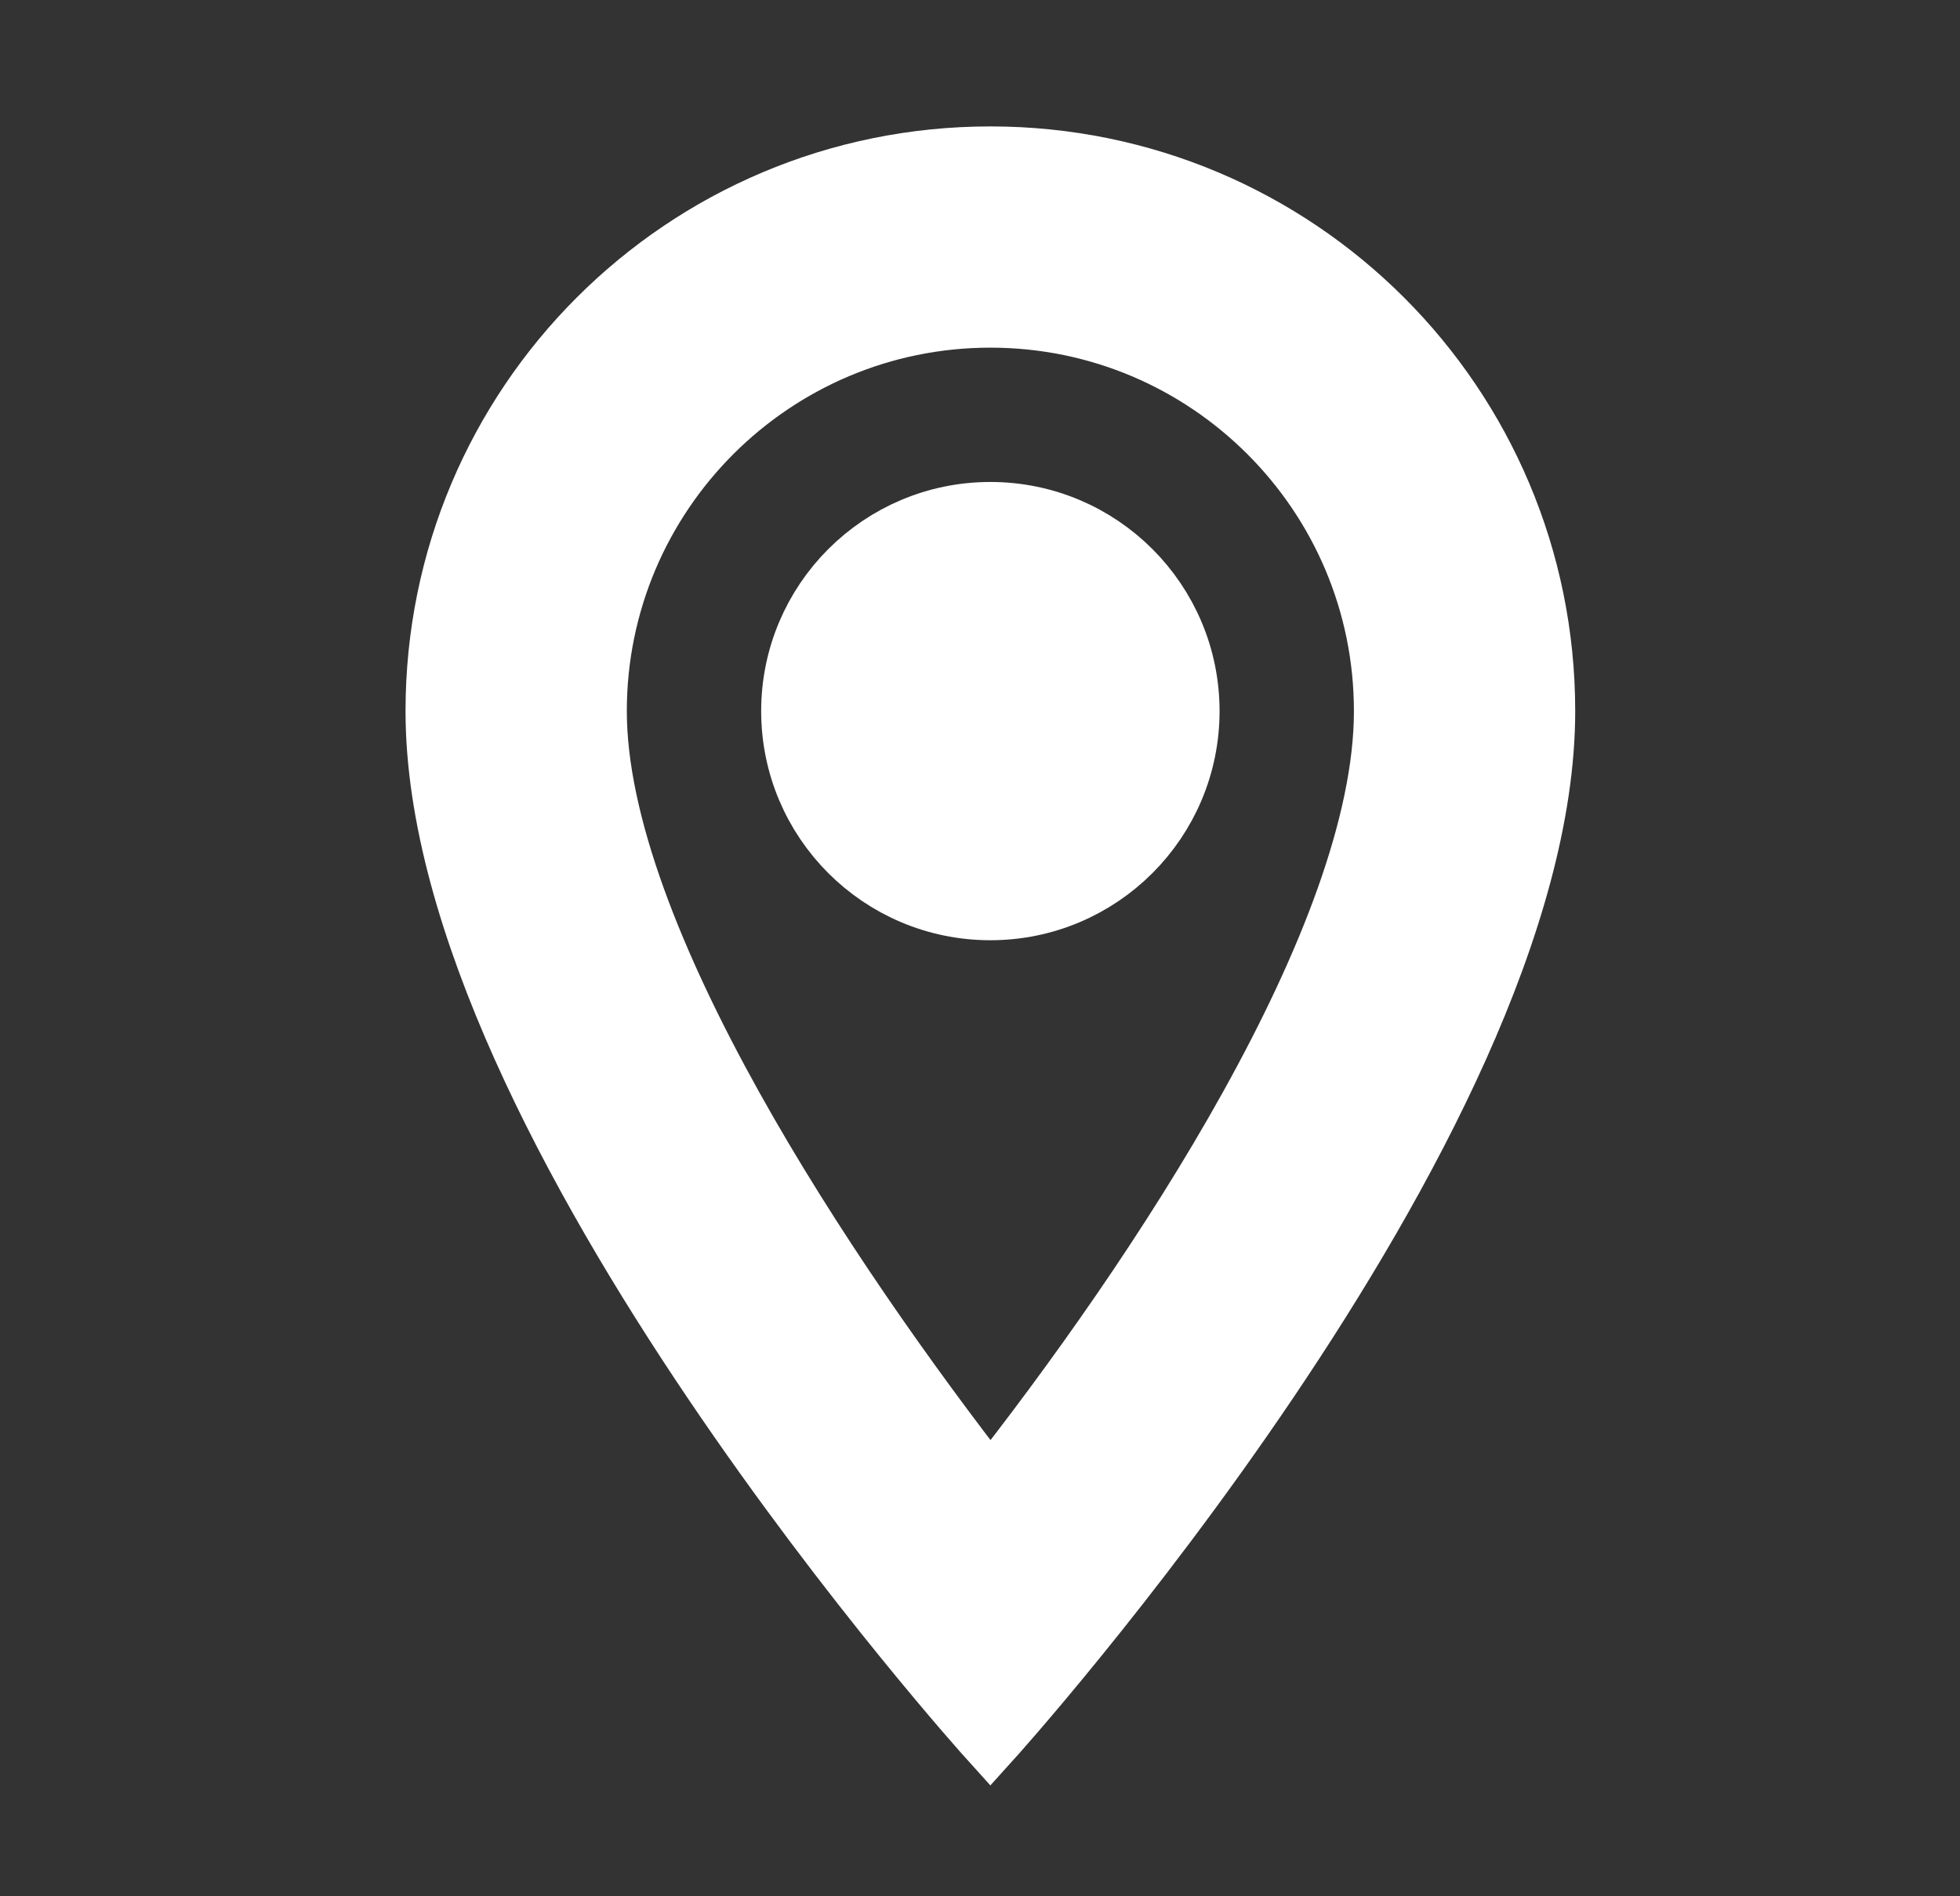
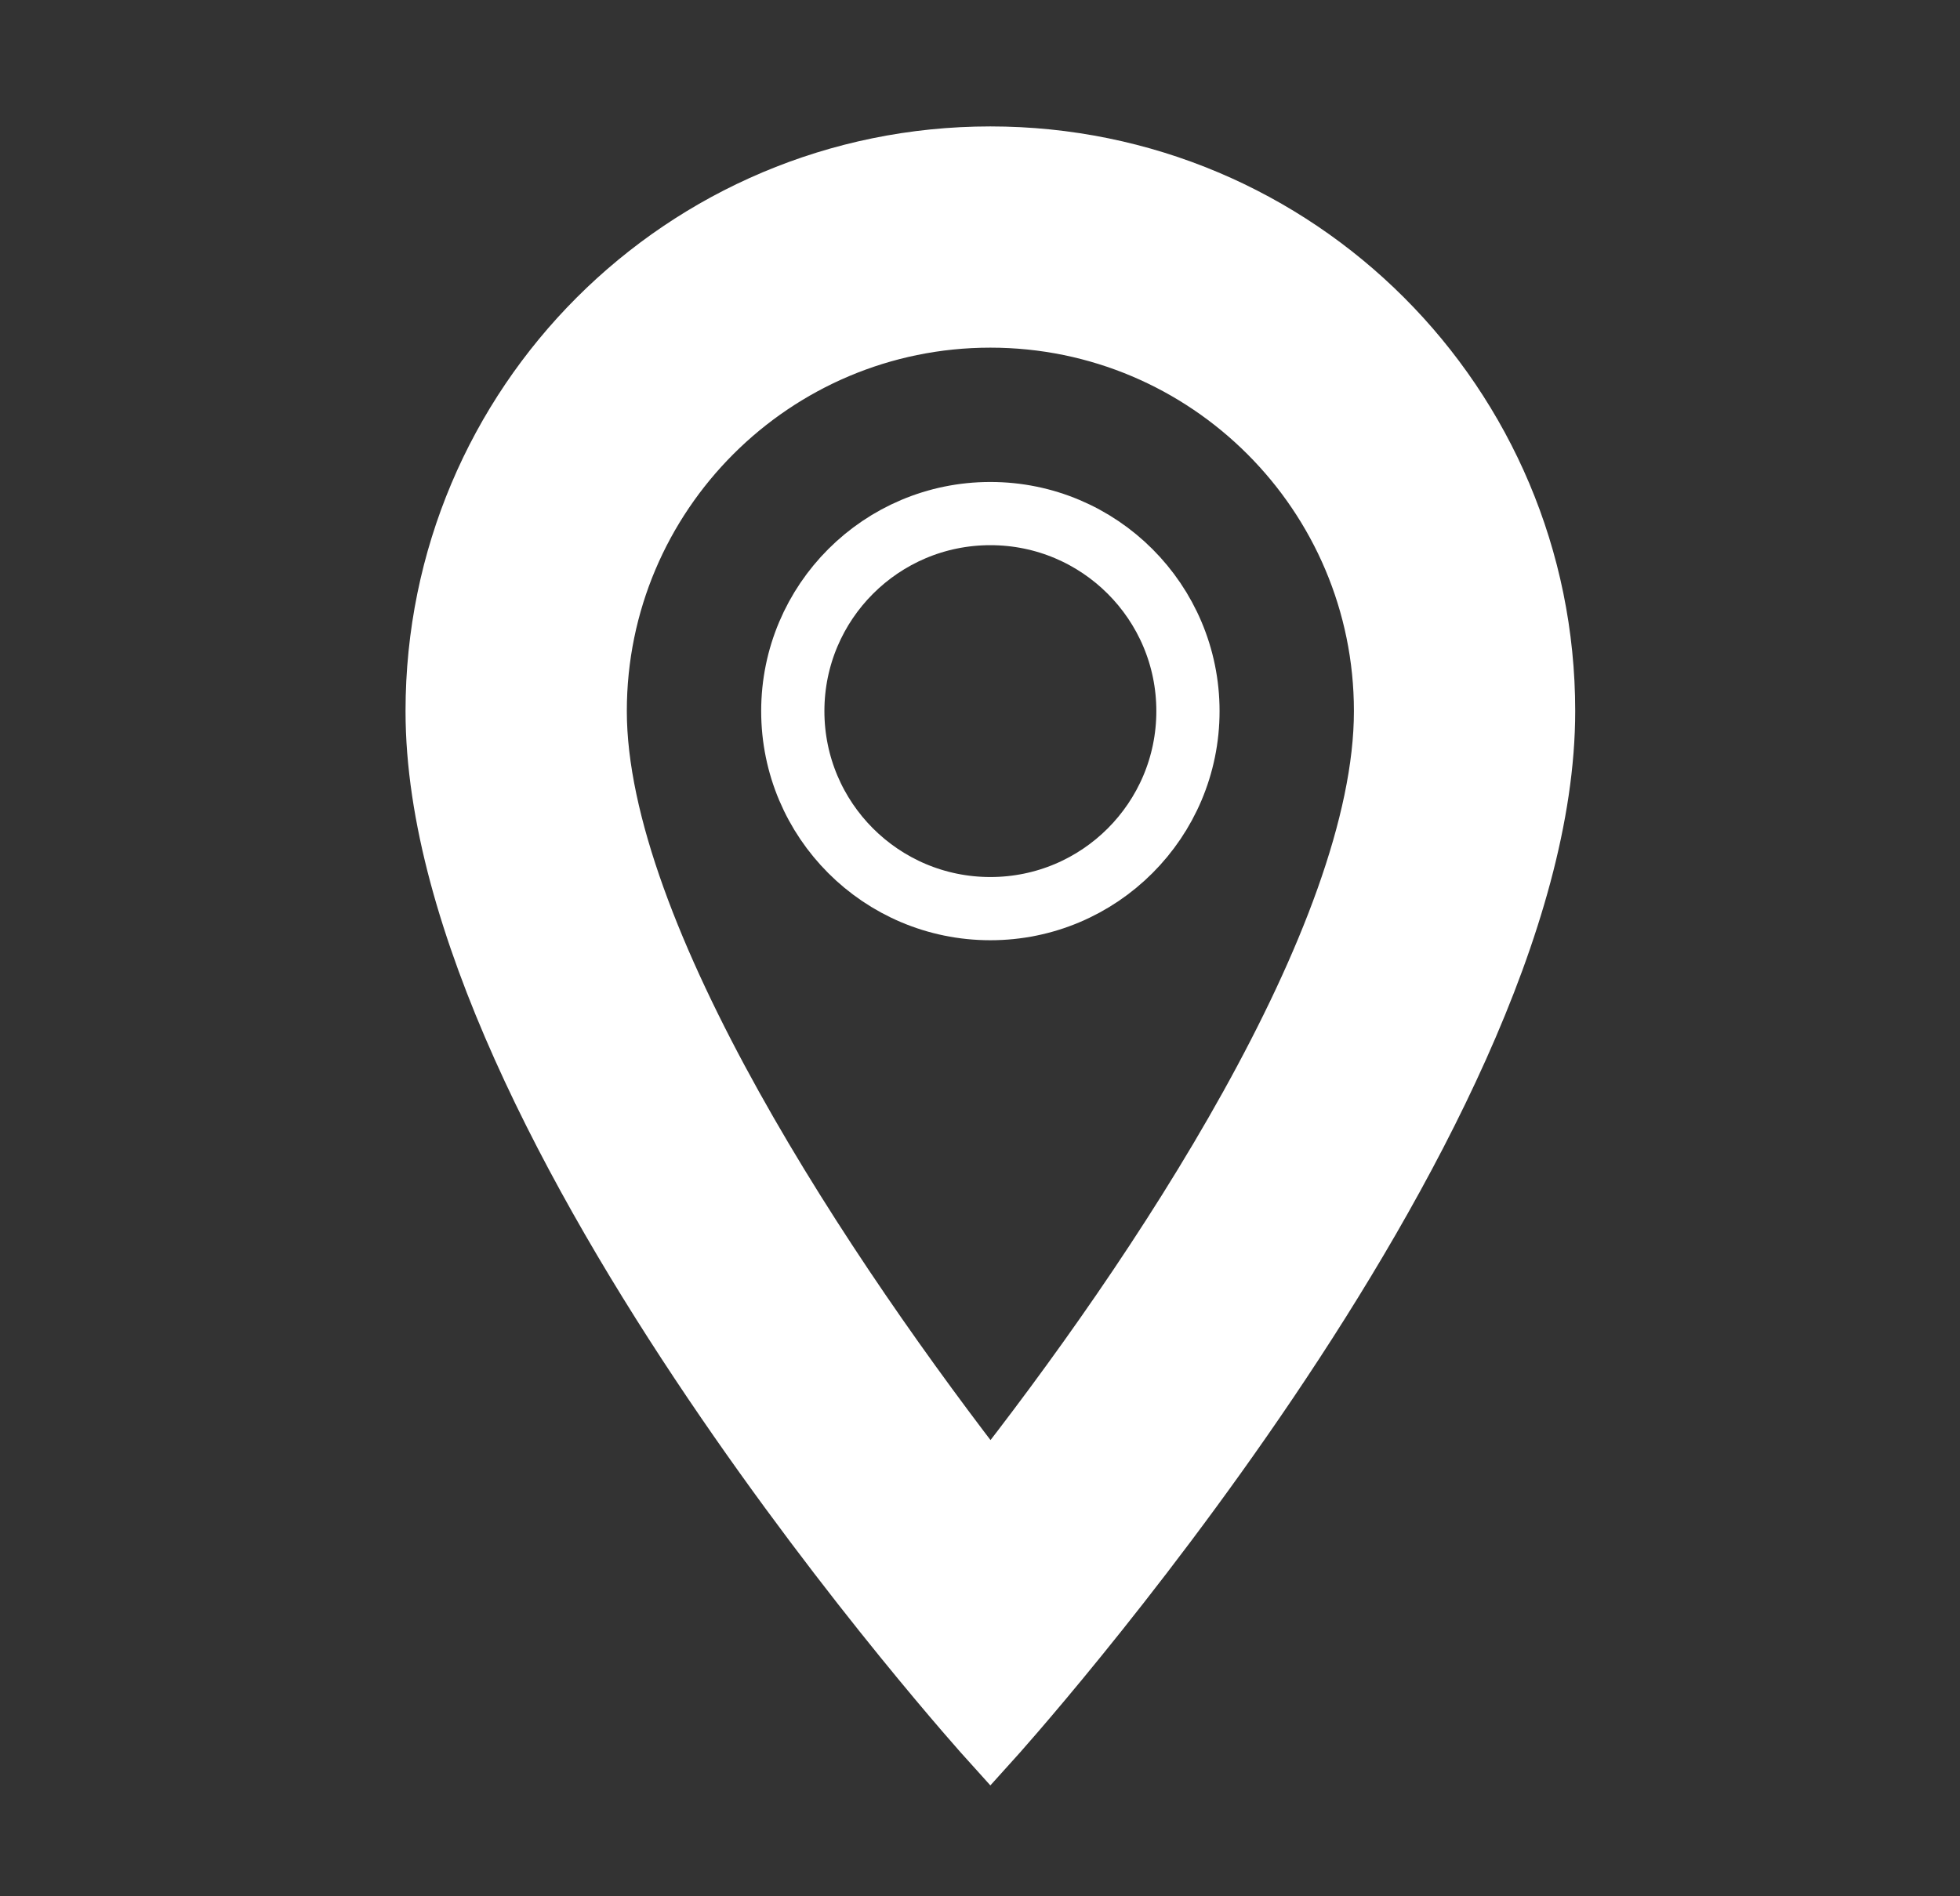
<svg xmlns="http://www.w3.org/2000/svg" width="31" height="30" viewBox="0 0 31 30" fill="none">
  <rect x="0" y="0" width="31" height="30" fill="#333333" stroke="none" />
  <g id="Icon contact">
    <g id="Vector">
      <path d="M15.664 2.5C10.827 2.5 6.914 6.412 6.914 11.25C6.914 17.812 15.664 27.5 15.664 27.5C15.664 27.5 24.414 17.812 24.414 11.25C24.414 6.412 20.502 2.5 15.664 2.5ZM9.414 11.25C9.414 7.8 12.214 5 15.664 5C19.114 5 21.914 7.8 21.914 11.25C21.914 14.85 18.314 20.238 15.664 23.6C13.064 20.262 9.414 14.812 9.414 11.25Z" fill="white" />
      <path d="M15.664 2.5C10.827 2.5 6.914 6.412 6.914 11.25C6.914 17.812 15.664 27.5 15.664 27.5C15.664 27.5 24.414 17.812 24.414 11.25C24.414 6.412 20.502 2.5 15.664 2.5ZM9.414 11.25C9.414 7.8 12.214 5 15.664 5C19.114 5 21.914 7.8 21.914 11.25C21.914 14.85 18.314 20.238 15.664 23.6C13.064 20.262 9.414 14.812 9.414 11.25Z" stroke="white" />
    </g>
    <g id="Vector_2">
-       <path d="M15.664 14.375C17.39 14.375 18.789 12.976 18.789 11.25C18.789 9.524 17.39 8.125 15.664 8.125C13.938 8.125 12.539 9.524 12.539 11.25C12.539 12.976 13.938 14.375 15.664 14.375Z" fill="white" />
      <path d="M15.664 14.375C17.39 14.375 18.789 12.976 18.789 11.25C18.789 9.524 17.39 8.125 15.664 8.125C13.938 8.125 12.539 9.524 12.539 11.25C12.539 12.976 13.938 14.375 15.664 14.375Z" stroke="white" />
    </g>
  </g>
</svg>